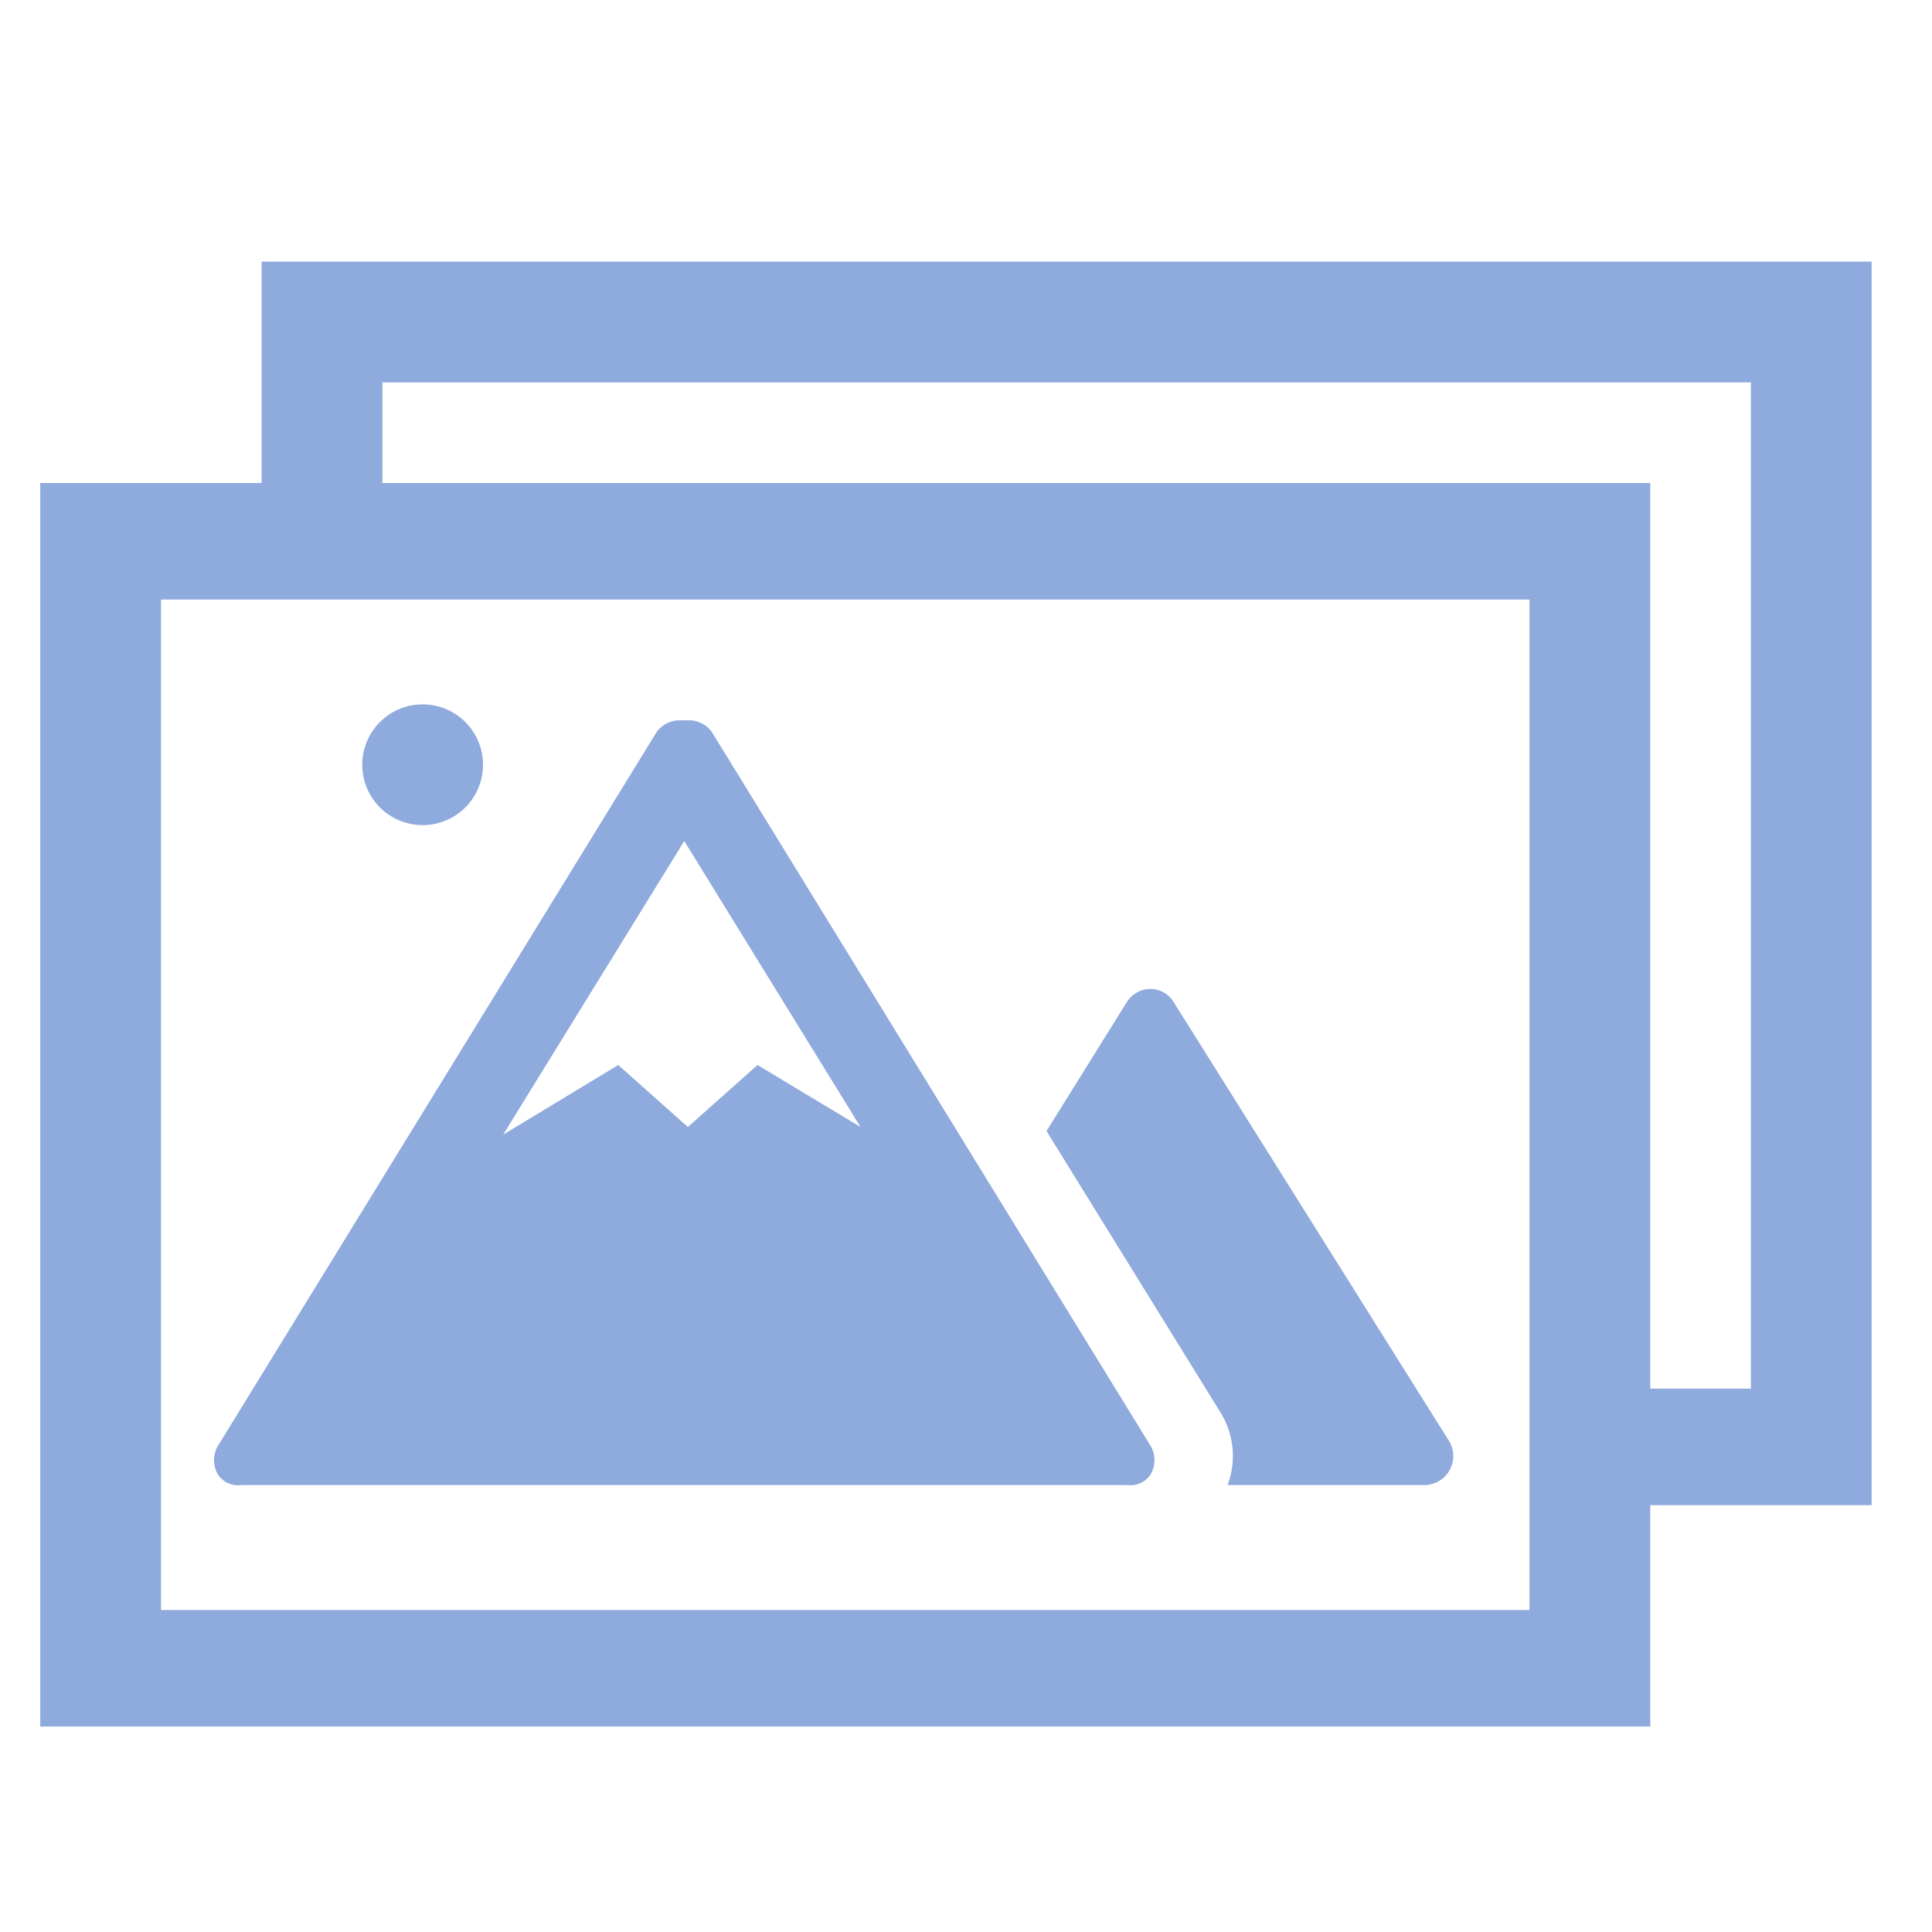
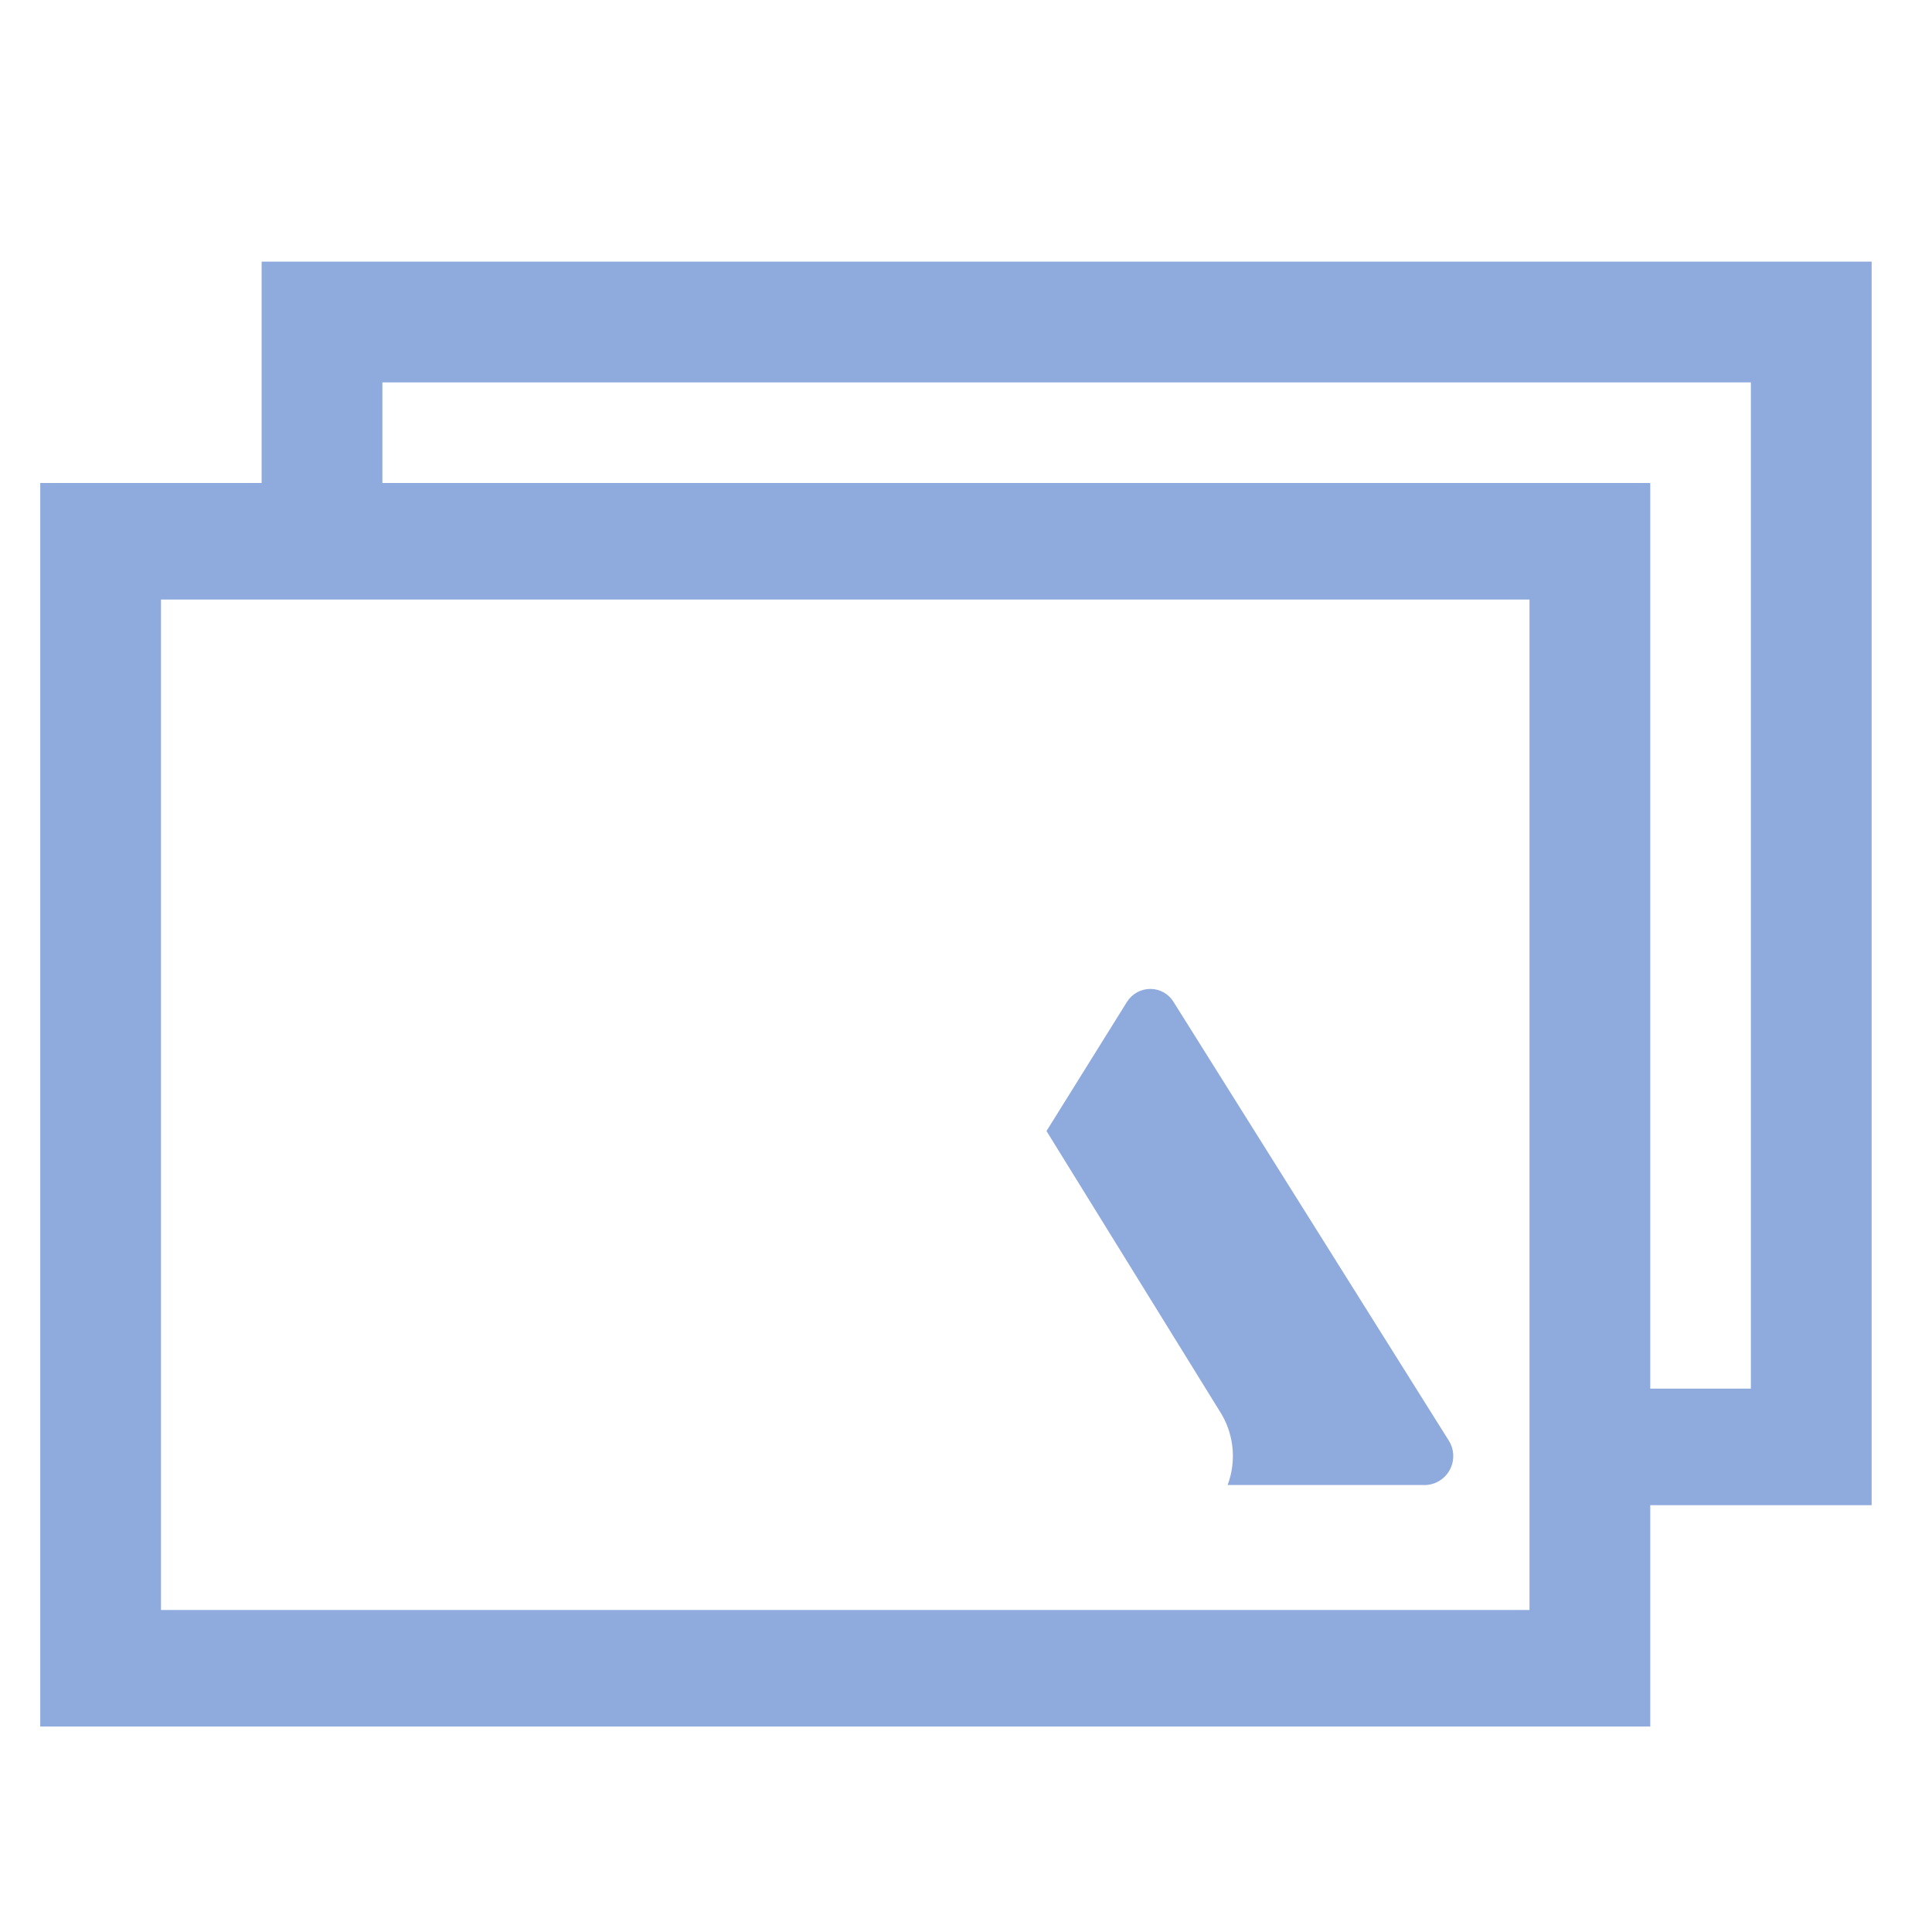
<svg xmlns="http://www.w3.org/2000/svg" width="60" height="60" xml:space="preserve" overflow="hidden">
  <g transform="translate(-74 -192)">
    <path d="M119 236.75 110.444 223.113C110.291 222.863 110.018 222.711 109.725 222.712 109.431 222.712 109.157 222.863 109 223.113L106.5 227.125 111.863 235.8C112.316 236.486 112.414 237.348 112.125 238.119L118.188 238.119C118.684 238.144 119.107 237.761 119.131 237.265 119.14 237.084 119.095 236.904 119 236.75Z" fill="#8FAADC" />
-     <path d="M109.688 236.831 96.094 214.712C95.919 214.487 95.647 214.359 95.362 214.369L95.25 214.369 95.138 214.369C94.853 214.359 94.581 214.487 94.406 214.712L80.812 236.831C80.62 237.101 80.593 237.455 80.744 237.75 80.895 238.017 81.196 238.164 81.5 238.119L109 238.119C109.304 238.164 109.605 238.017 109.756 237.75 109.907 237.455 109.88 237.101 109.688 236.831ZM97.525 225.075 95.362 227 93.2 225.075 89.625 227.238 95.25 218.119 100.725 227Z" fill="#8FAADC" />
-     <path d="M89 215.75C89 216.786 88.16 217.625 87.125 217.625 86.09 217.625 85.25 216.786 85.25 215.75 85.25 214.714 86.09 213.875 87.125 213.875 88.16 213.875 89 214.714 89 215.75Z" fill="#8FAADC" />
    <path d="M132.125 200.125 82.125 200.125 82.125 207 75.25 207 75.25 245.619 125.25 245.619 125.25 238.744 132.125 238.744ZM121.5 242 79 242 79 210.619 121.5 210.619ZM128.375 235.125 125.25 235.125 125.25 207 85.875 207 85.875 203.875 128.375 203.875Z" fill="#8FAADC" />
  </g>
</svg>